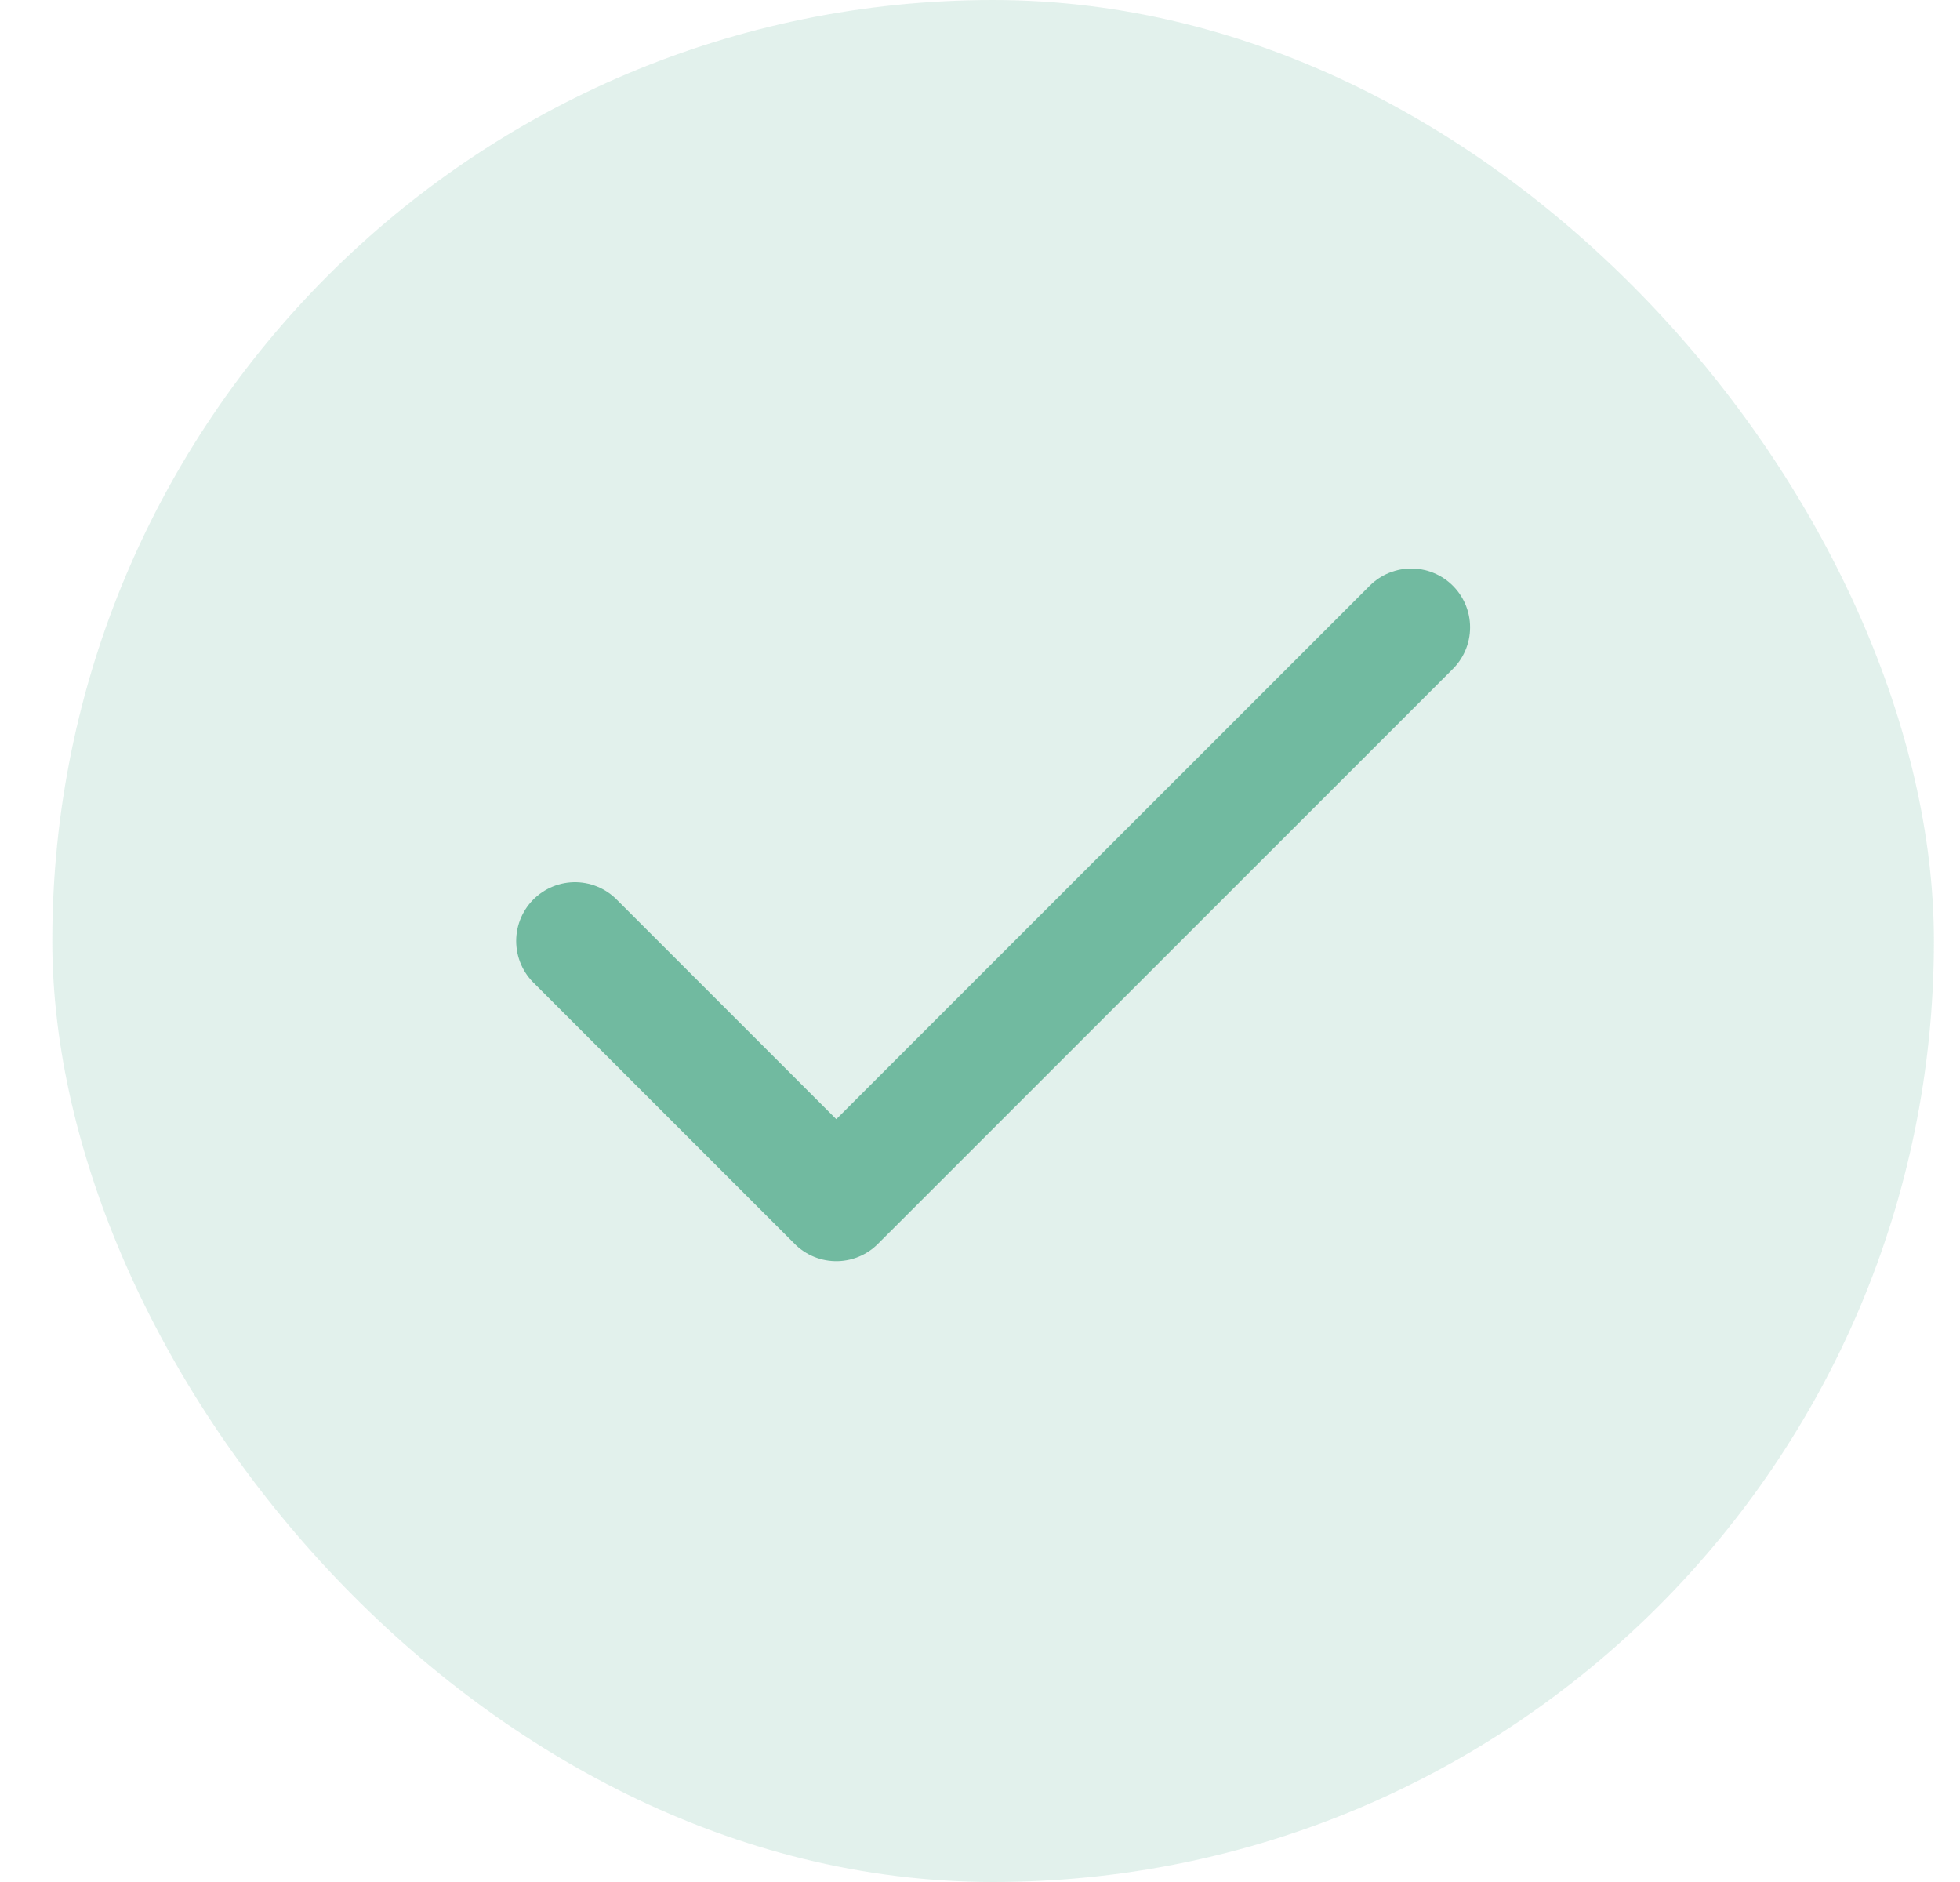
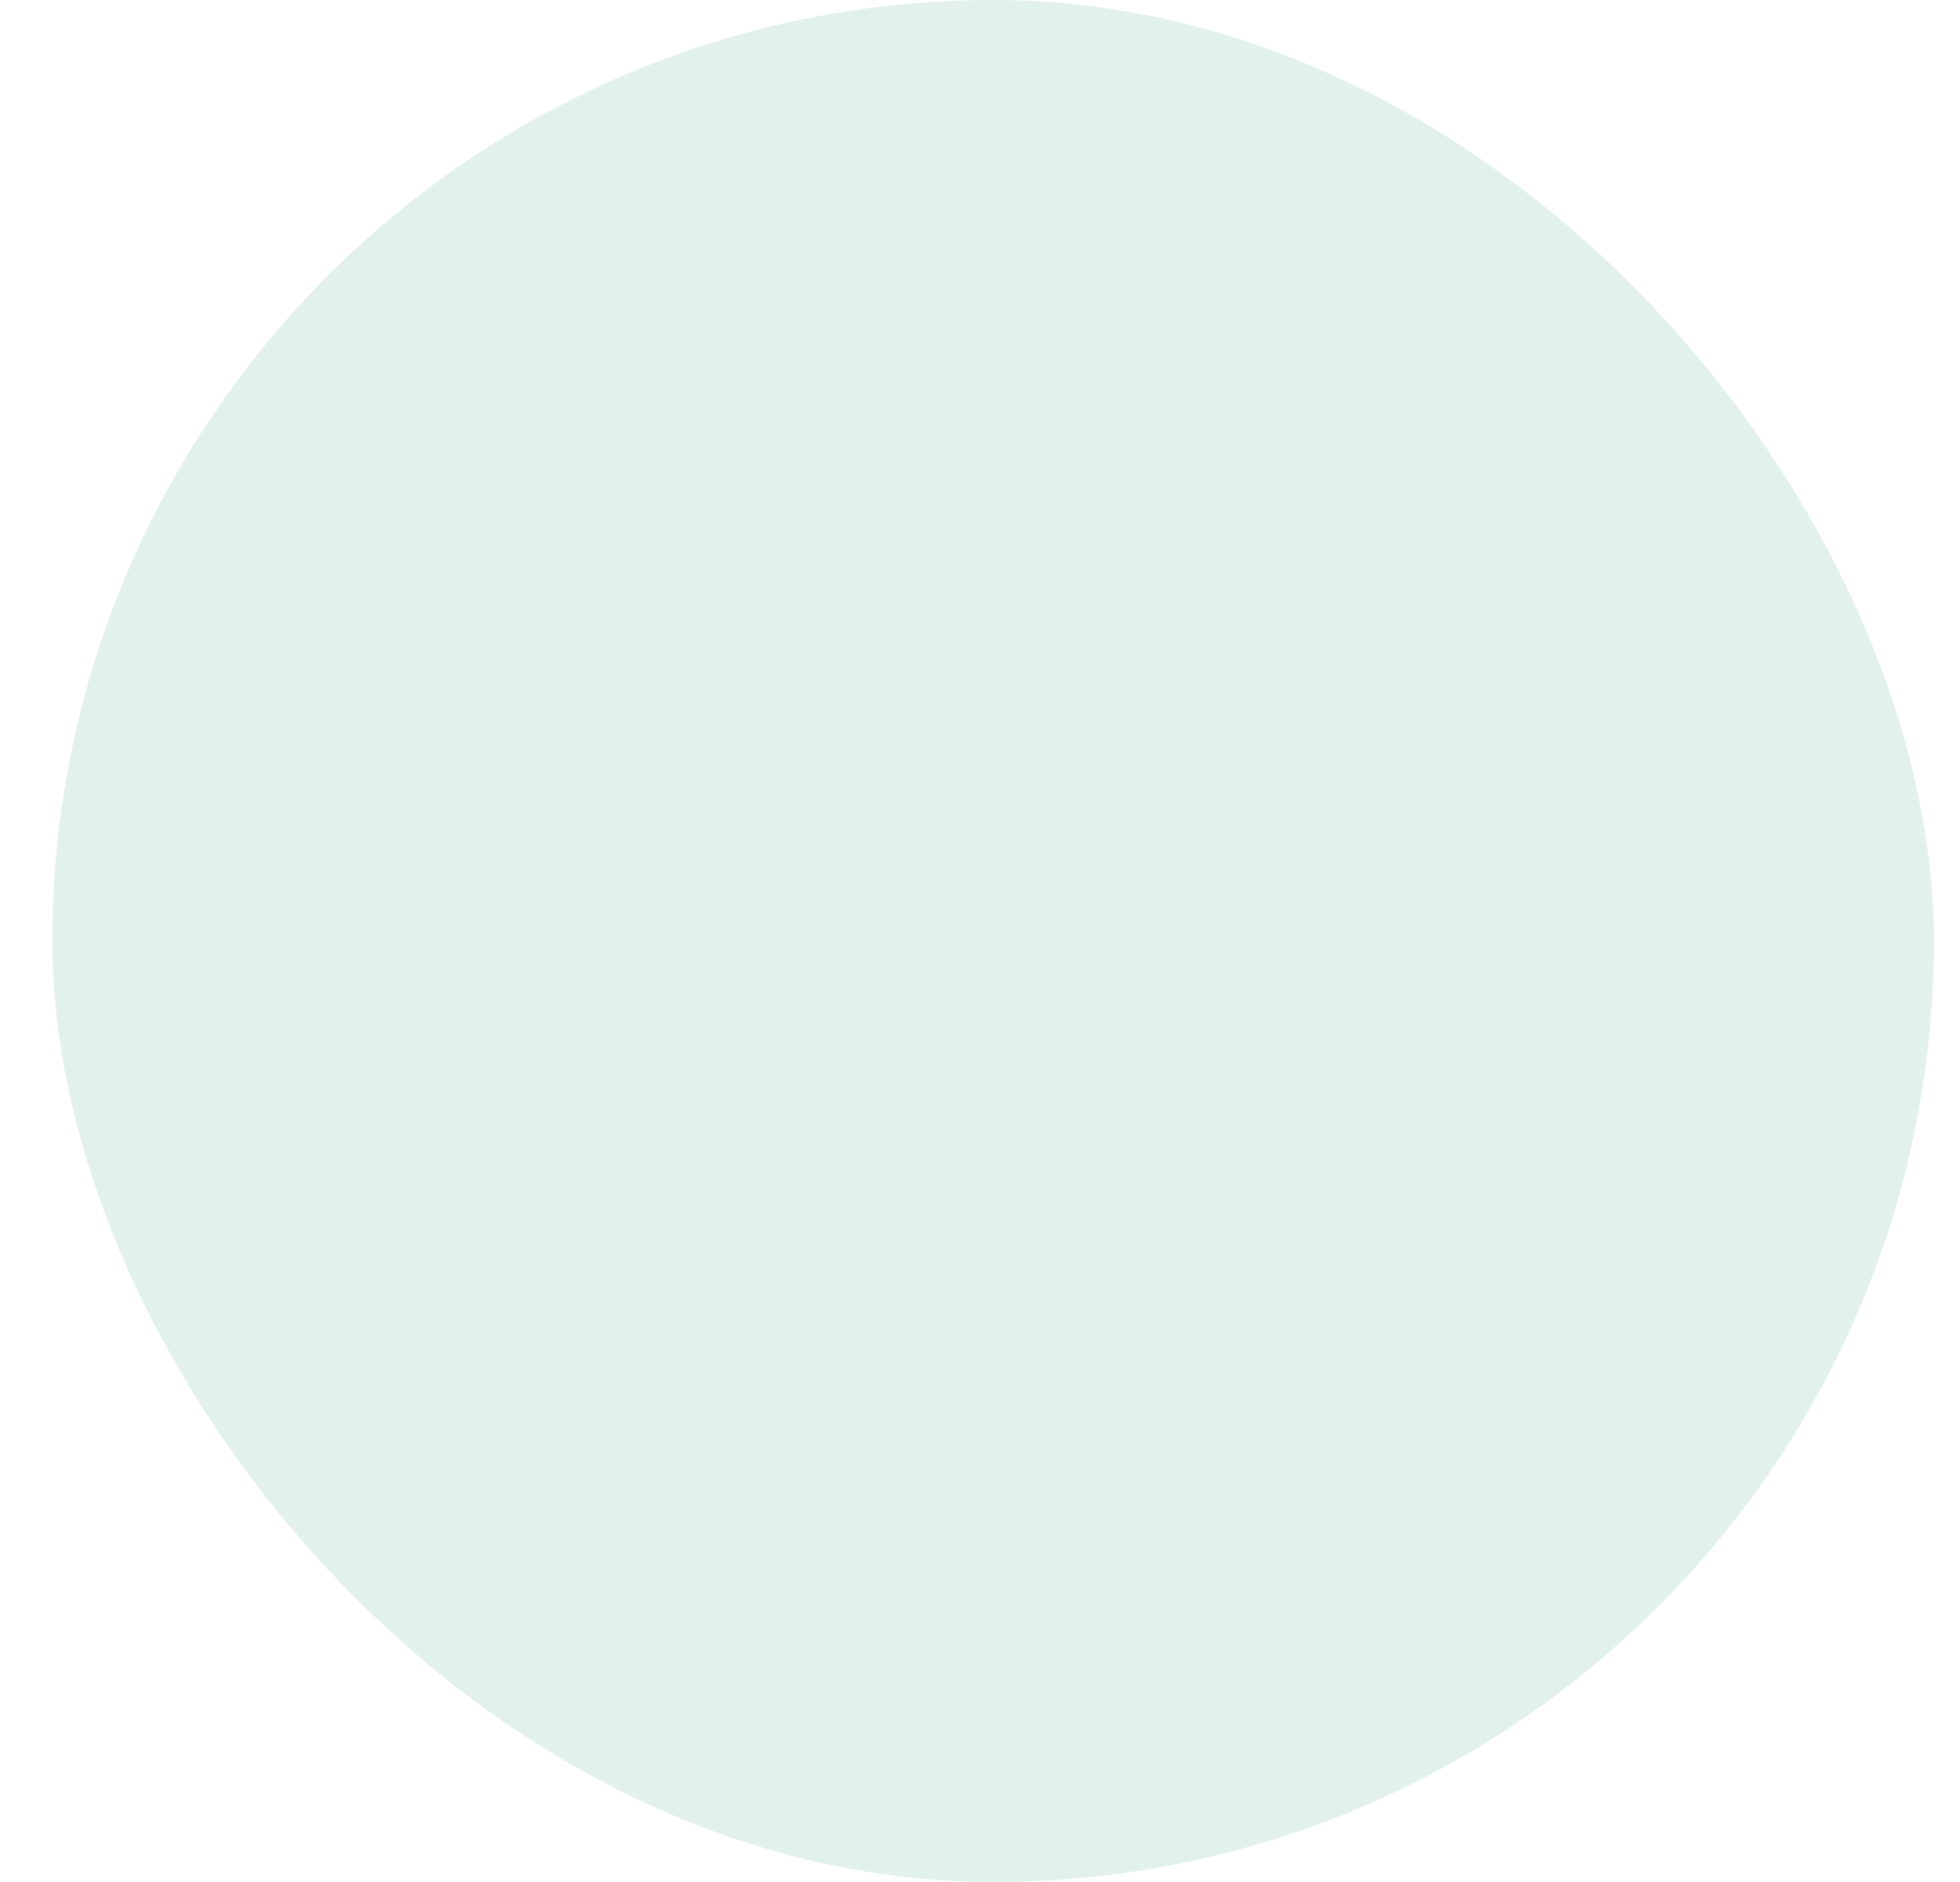
<svg xmlns="http://www.w3.org/2000/svg" width="25" height="24" viewBox="0 0 25 24" fill="none">
  <rect x="0.667" width="24" height="24" rx="12" fill="#71BAA0" fill-opacity="0.2" />
-   <path d="M18.001 8L10.667 15.333L7.334 12" stroke="#71BAA0" stroke-width="1.5" stroke-linecap="round" stroke-linejoin="round" />
</svg>